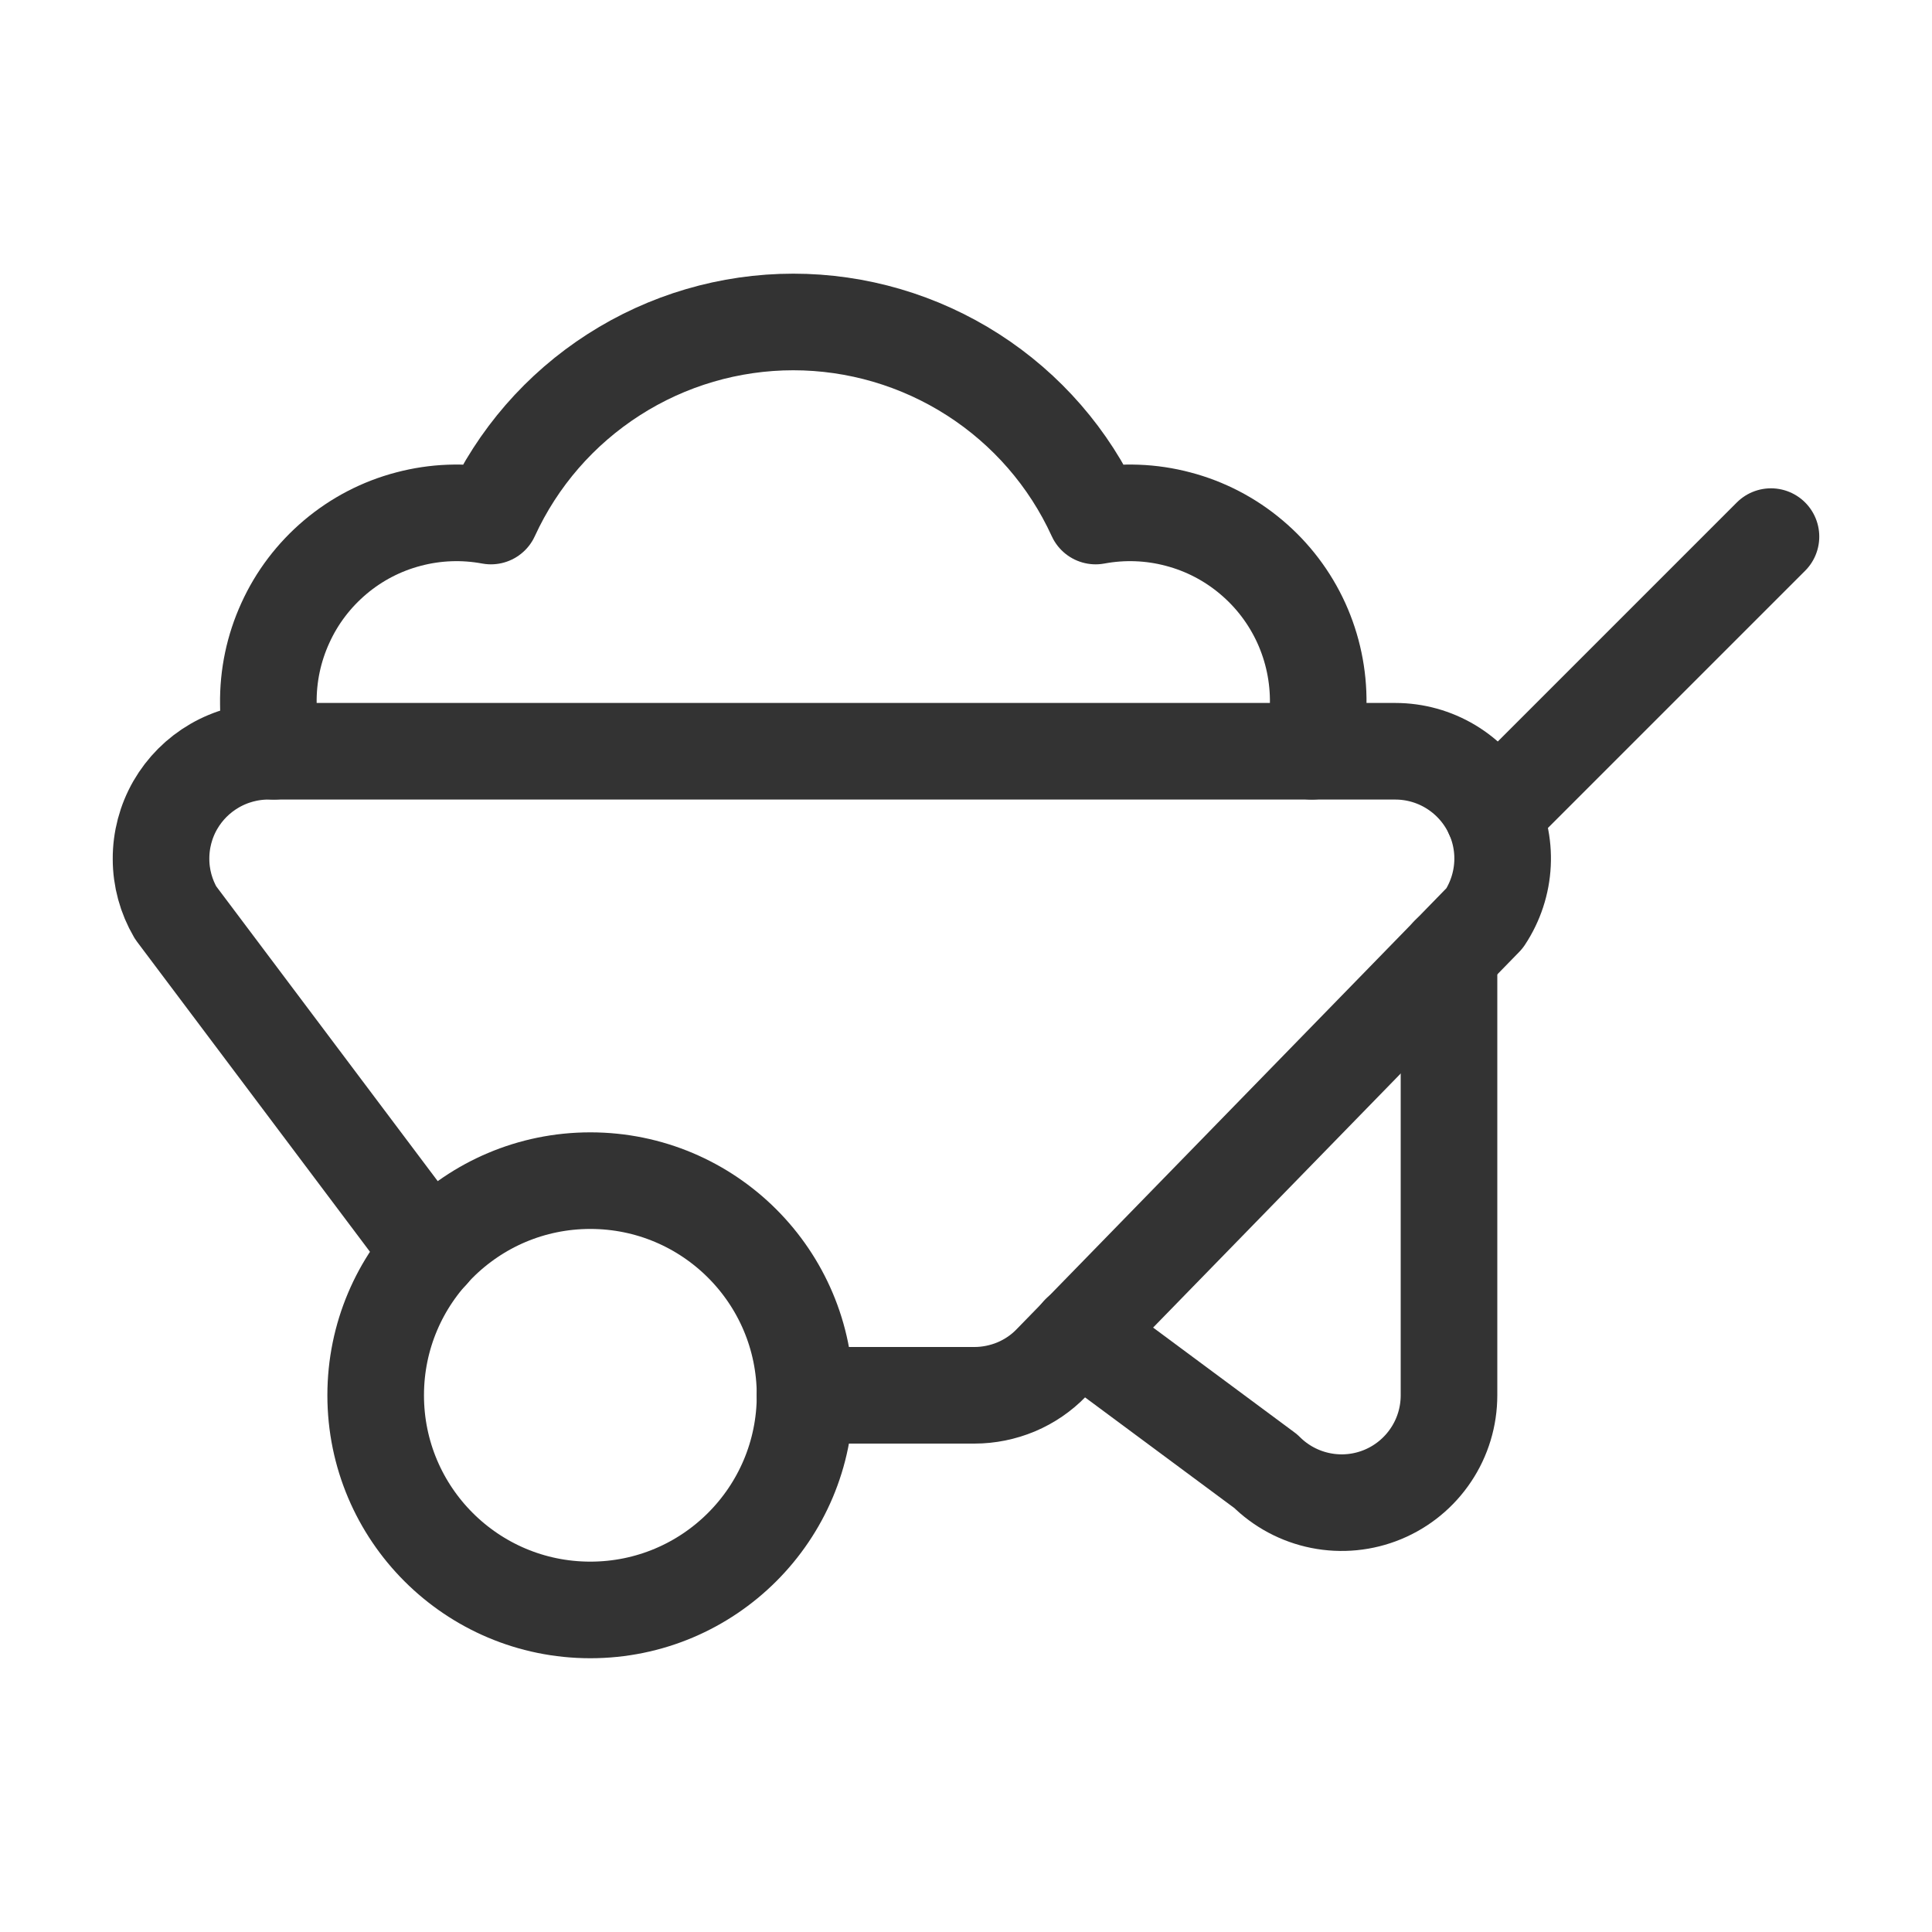
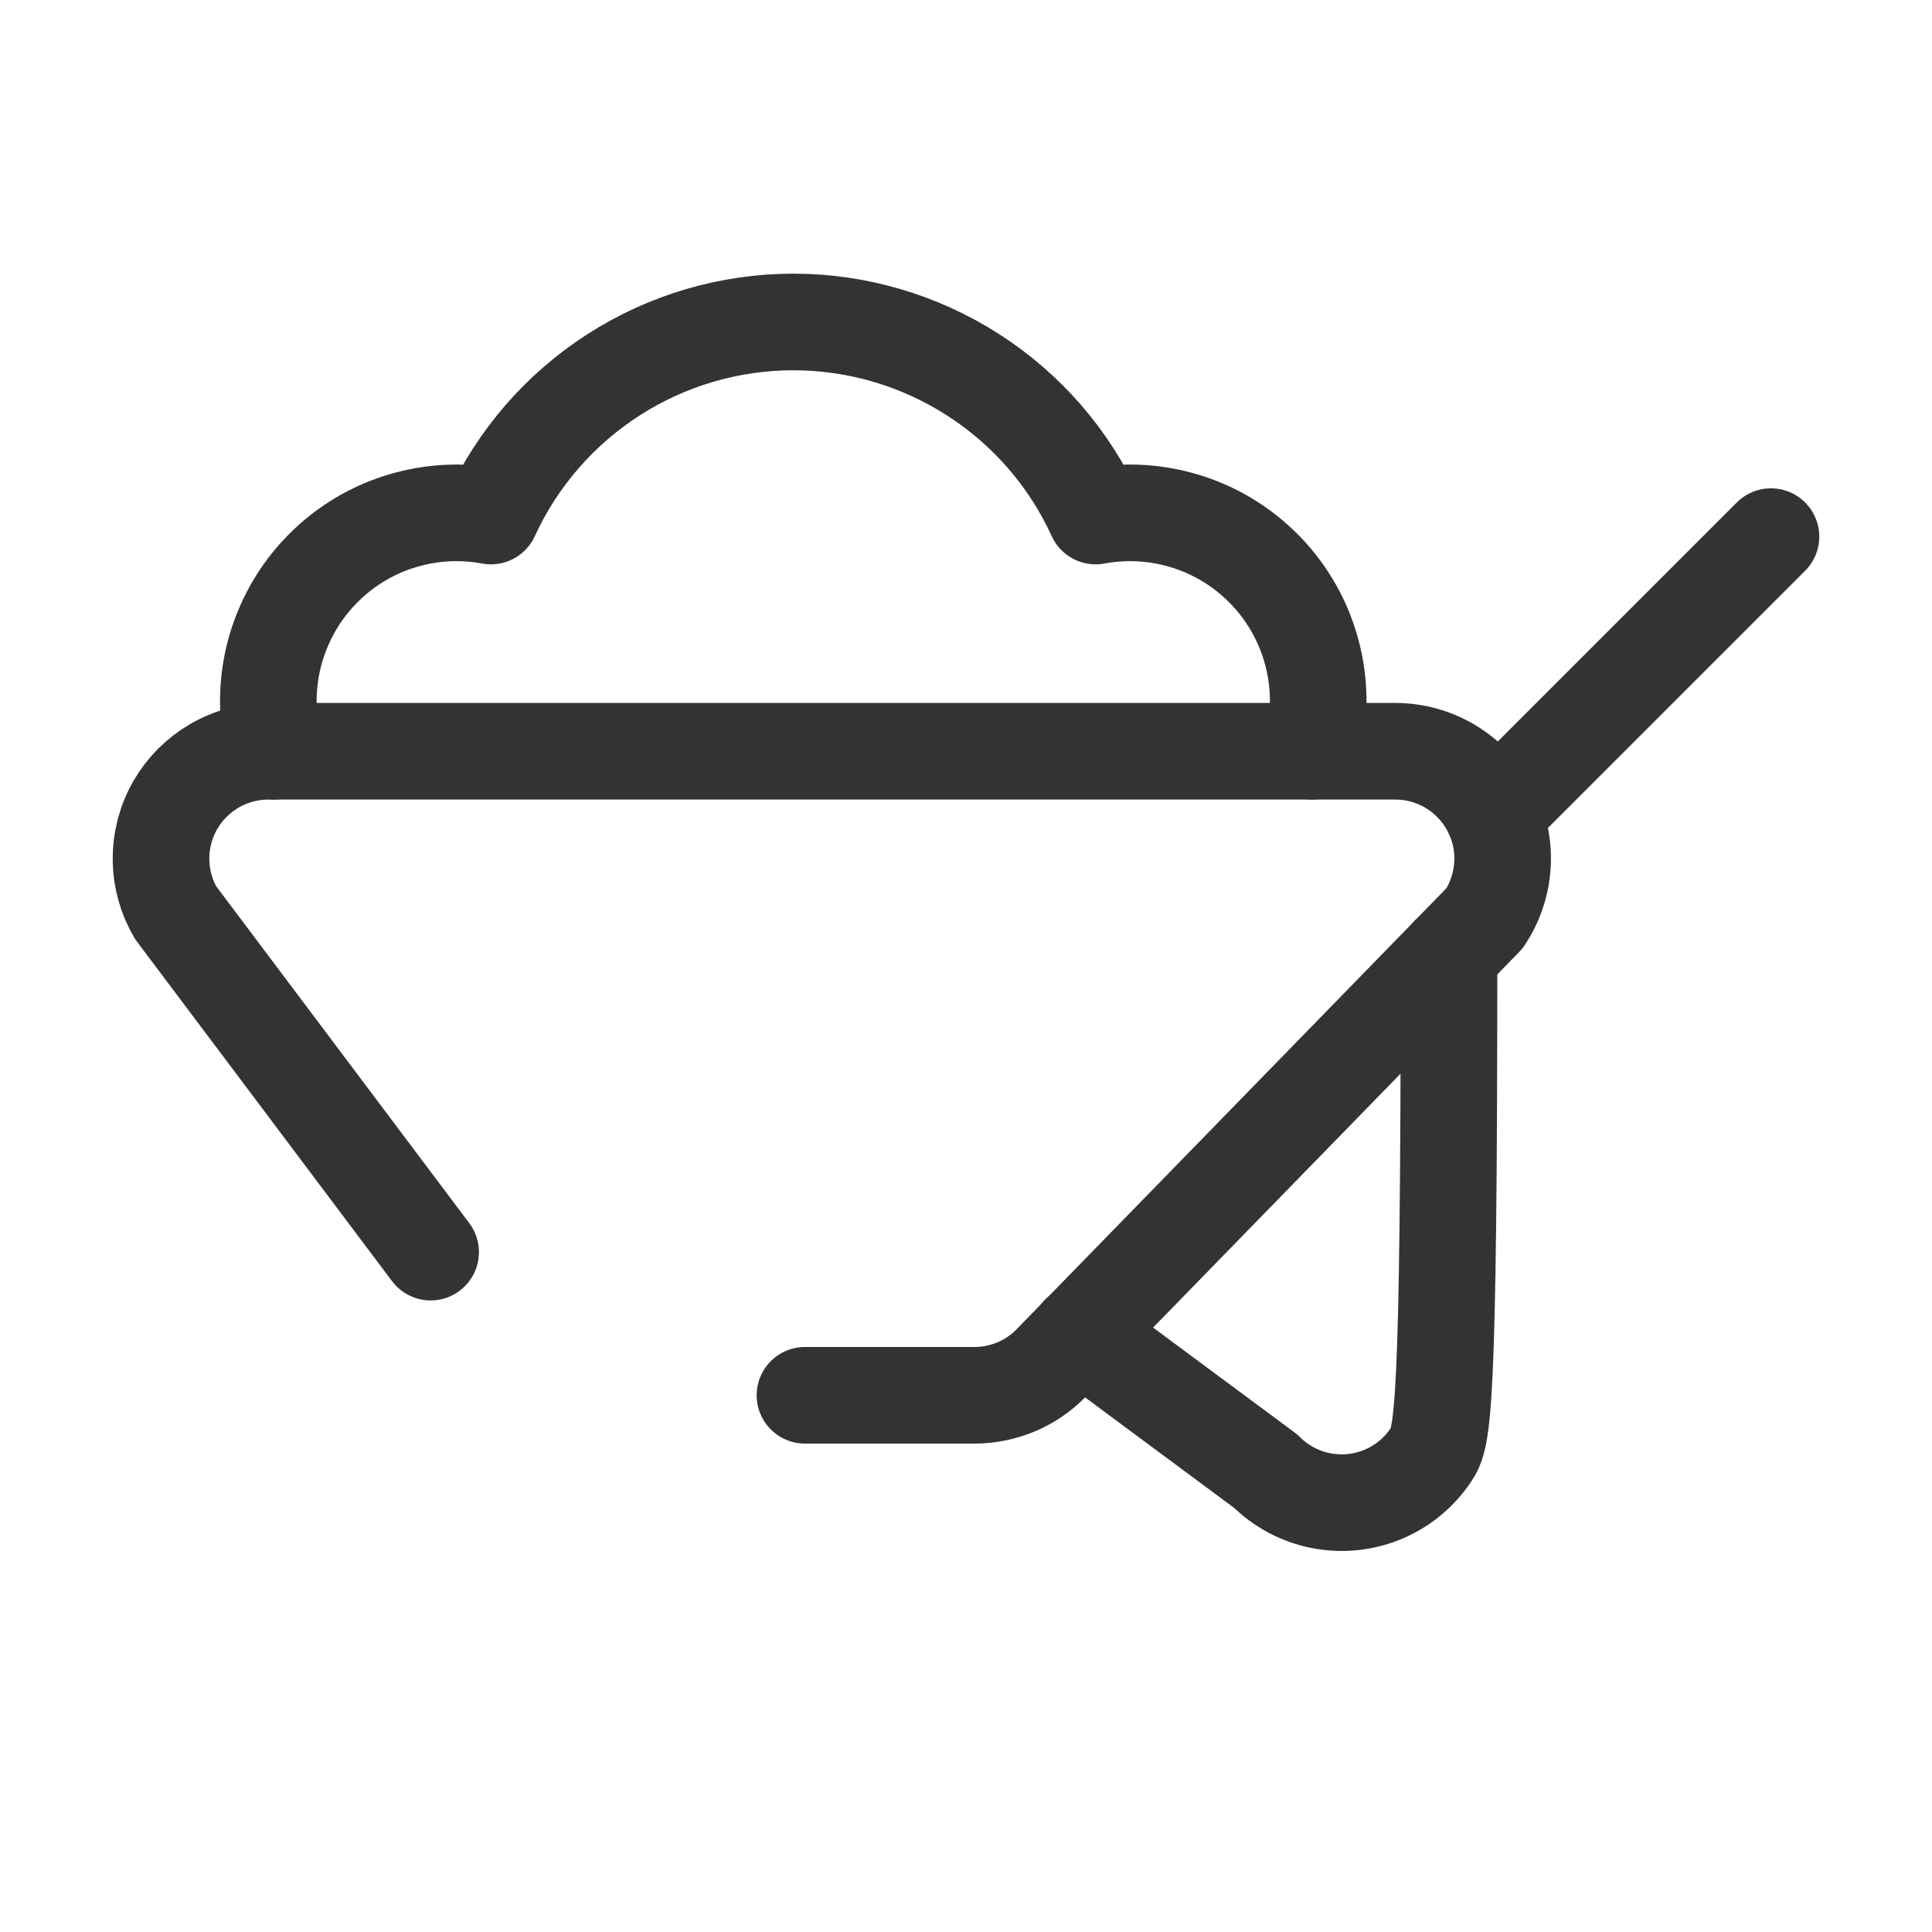
<svg xmlns="http://www.w3.org/2000/svg" width="20" height="20" viewBox="0 0 20 20" fill="none">
-   <path d="M6.111 16.666C7.339 16.666 8.334 15.671 8.334 14.444C8.334 13.217 7.339 12.222 6.111 12.222C4.884 12.222 3.889 13.217 3.889 14.444C3.889 15.671 4.884 16.666 6.111 16.666Z" stroke="#333333" stroke-linecap="round" stroke-linejoin="round" />
  <path d="M4.458 12.962L1.818 9.448C1.72 9.28 1.667 9.088 1.667 8.892C1.666 8.697 1.717 8.504 1.814 8.335C1.912 8.165 2.052 8.025 2.221 7.927C2.39 7.829 2.583 7.777 2.778 7.777H14.444C14.646 7.777 14.843 7.832 15.015 7.935C15.188 8.039 15.329 8.187 15.424 8.364C15.519 8.541 15.564 8.741 15.554 8.942C15.544 9.143 15.48 9.337 15.369 9.505L10.883 14.108C10.78 14.215 10.656 14.299 10.519 14.357C10.382 14.414 10.235 14.444 10.087 14.444H8.333" stroke="#333333" stroke-linecap="round" stroke-linejoin="round" />
-   <path d="M15 9.883V14.444C15 14.664 14.935 14.879 14.813 15.061C14.691 15.244 14.517 15.387 14.314 15.471C14.111 15.555 13.888 15.577 13.672 15.534C13.456 15.491 13.258 15.385 13.103 15.23L11.177 13.802" stroke="#333333" stroke-linecap="round" stroke-linejoin="round" />
+   <path d="M15 9.883C15 14.664 14.935 14.879 14.813 15.061C14.691 15.244 14.517 15.387 14.314 15.471C14.111 15.555 13.888 15.577 13.672 15.534C13.456 15.491 13.258 15.385 13.103 15.23L11.177 13.802" stroke="#333333" stroke-linecap="round" stroke-linejoin="round" />
  <path d="M15.457 8.431L18.333 5.555" stroke="#333333" stroke-linecap="round" stroke-linejoin="round" />
  <path d="M13.58 7.777C13.624 7.617 13.646 7.451 13.646 7.285C13.65 6.996 13.59 6.711 13.471 6.449C13.351 6.186 13.175 5.954 12.954 5.768C12.734 5.582 12.475 5.447 12.196 5.374C11.918 5.3 11.626 5.289 11.342 5.342C11.068 4.742 10.627 4.235 10.072 3.879C9.517 3.523 8.871 3.333 8.212 3.333C7.553 3.333 6.907 3.523 6.353 3.879C5.798 4.235 5.357 4.742 5.082 5.342C4.798 5.289 4.507 5.3 4.228 5.374C3.949 5.447 3.69 5.582 3.47 5.768C3.25 5.954 3.073 6.186 2.954 6.449C2.834 6.711 2.774 6.996 2.778 7.285C2.778 7.451 2.797 7.616 2.835 7.777" stroke="#333333" stroke-linecap="round" stroke-linejoin="round" />
</svg>